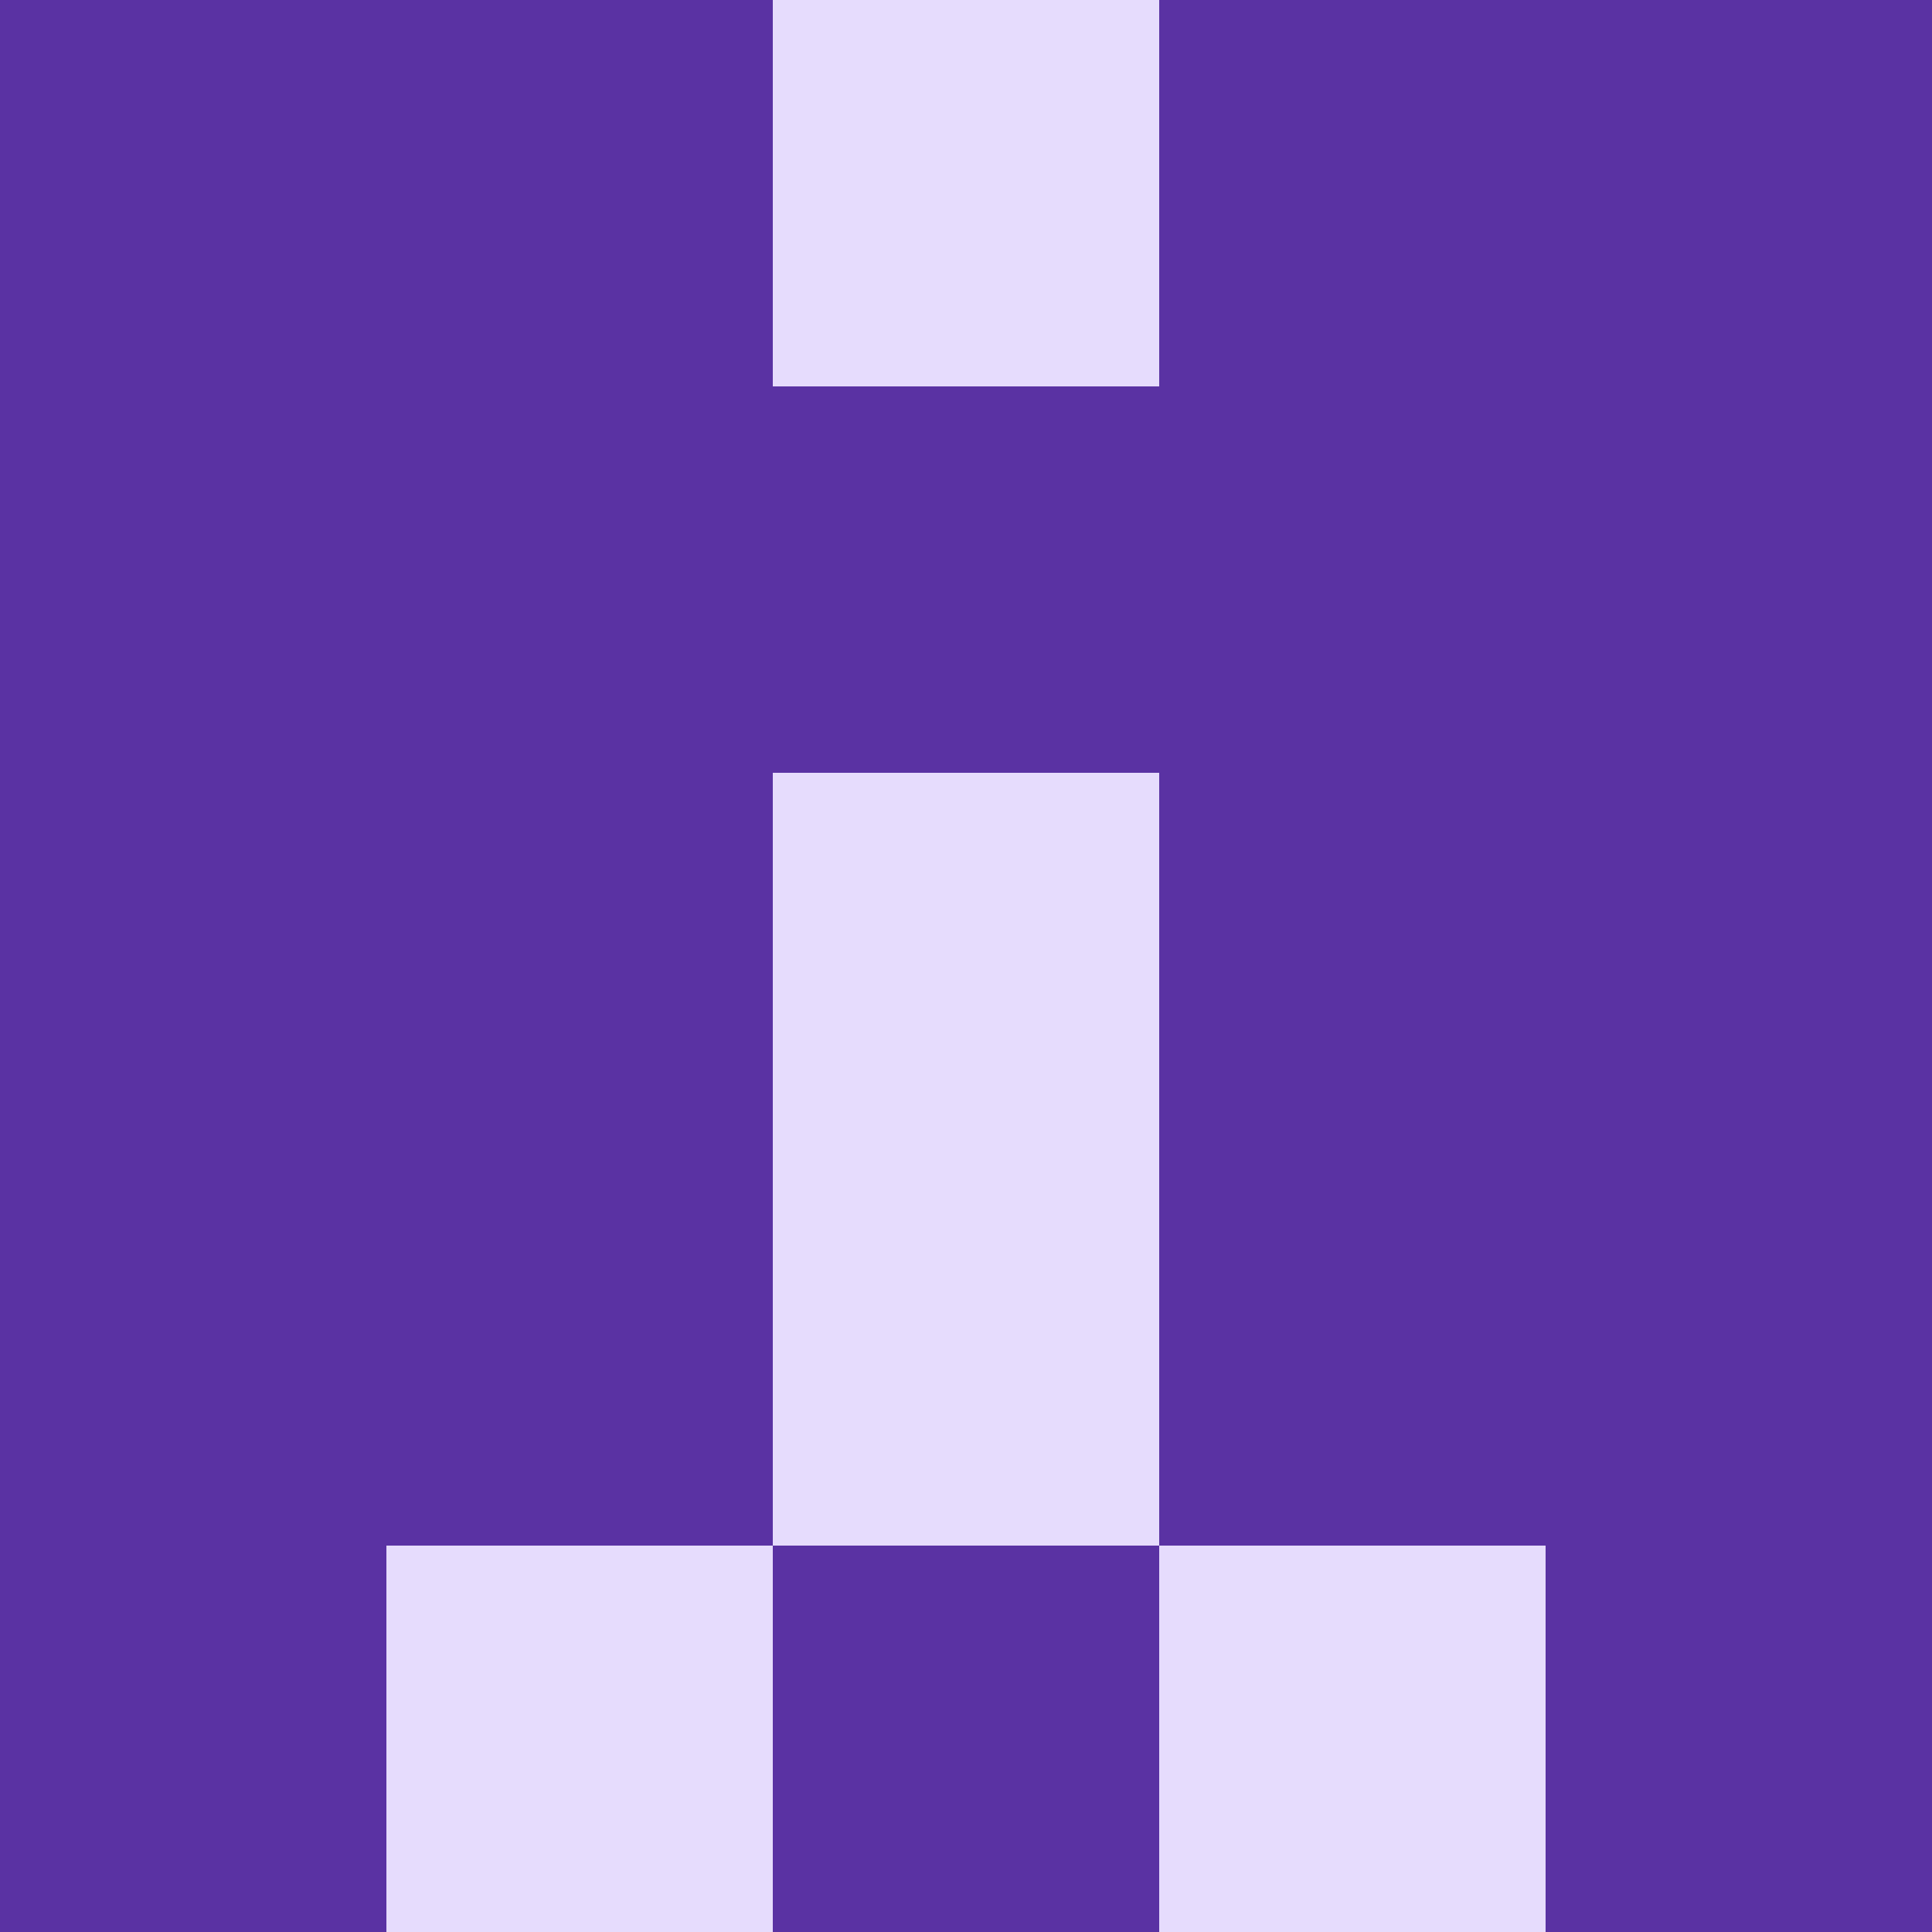
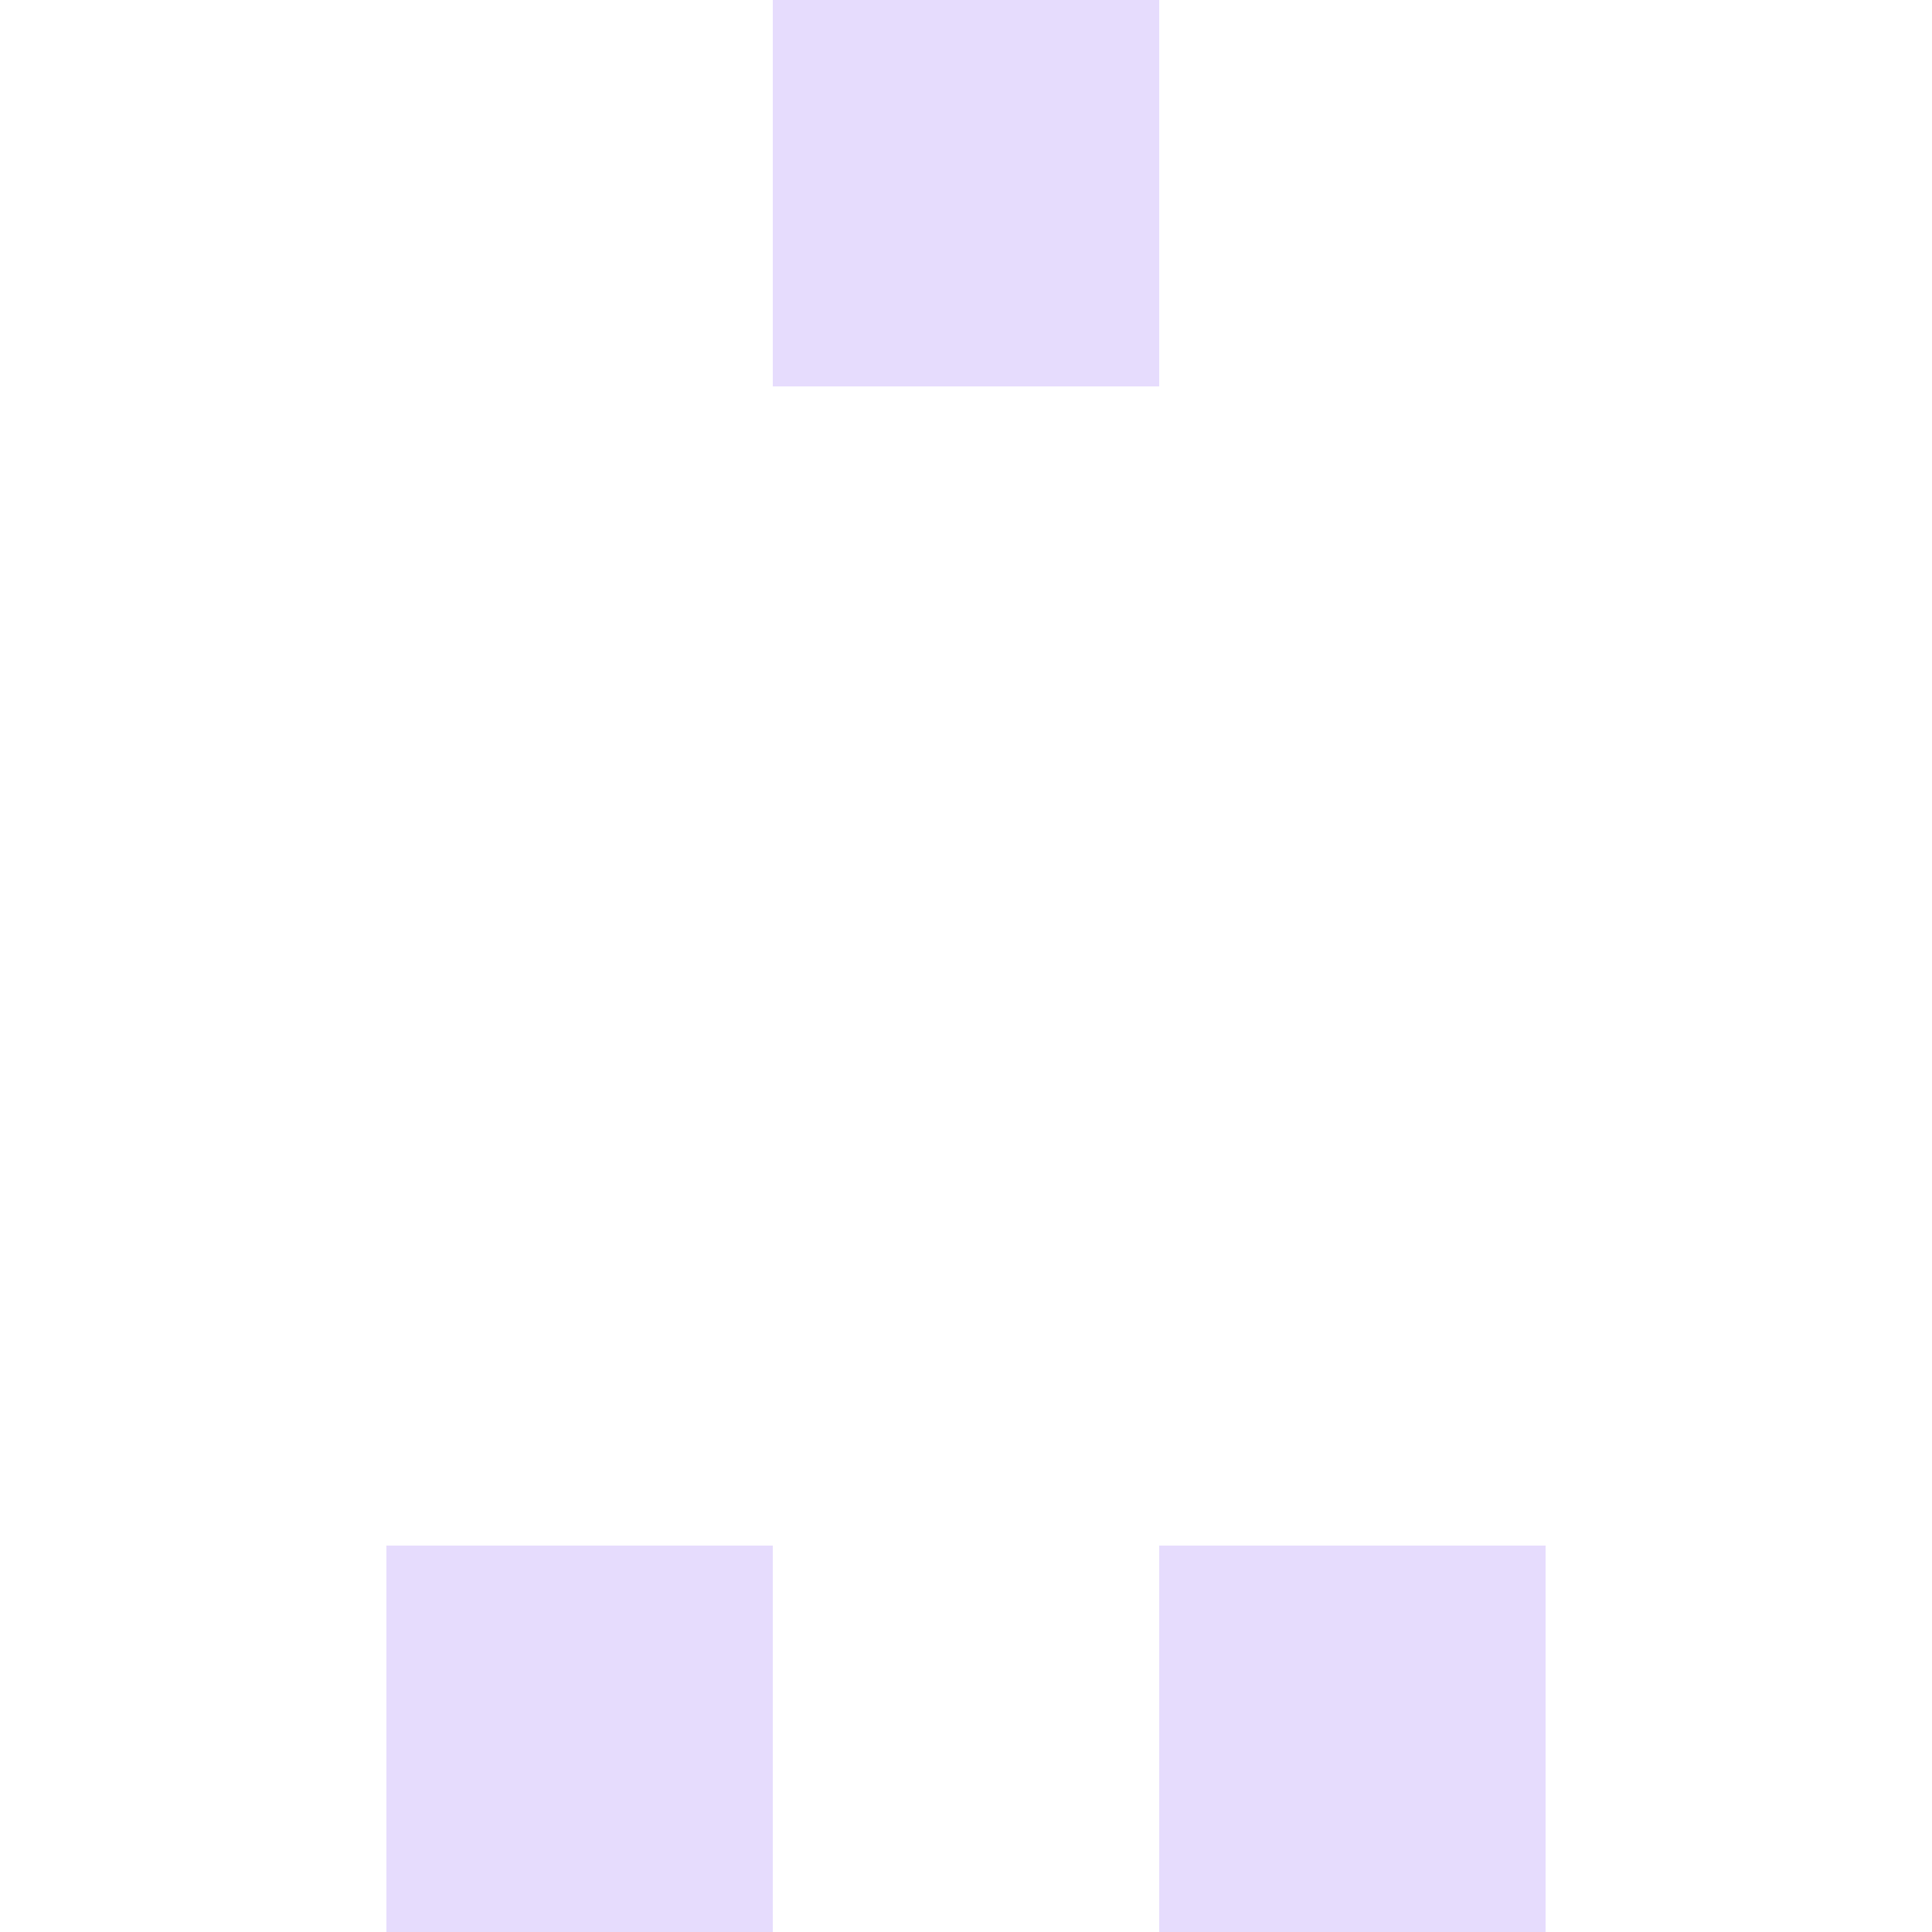
<svg xmlns="http://www.w3.org/2000/svg" viewBox="0 0 350 350">
-   <rect x="0" y="0" width="350" height="350" style="fill: #5a32a3" />
  <rect x="140" y="0" width="70" height="70" style="fill: #e6dcfd" />
-   <rect x="140" y="140" width="70" height="70" style="fill: #e6dcfd" />
-   <rect x="140" y="210" width="70" height="70" style="fill: #e6dcfd" />
  <rect x="70" y="280" width="70" height="70" style="fill: #e6dcfd" />
  <rect x="210" y="280" width="70" height="70" style="fill: #e6dcfd" />
</svg>